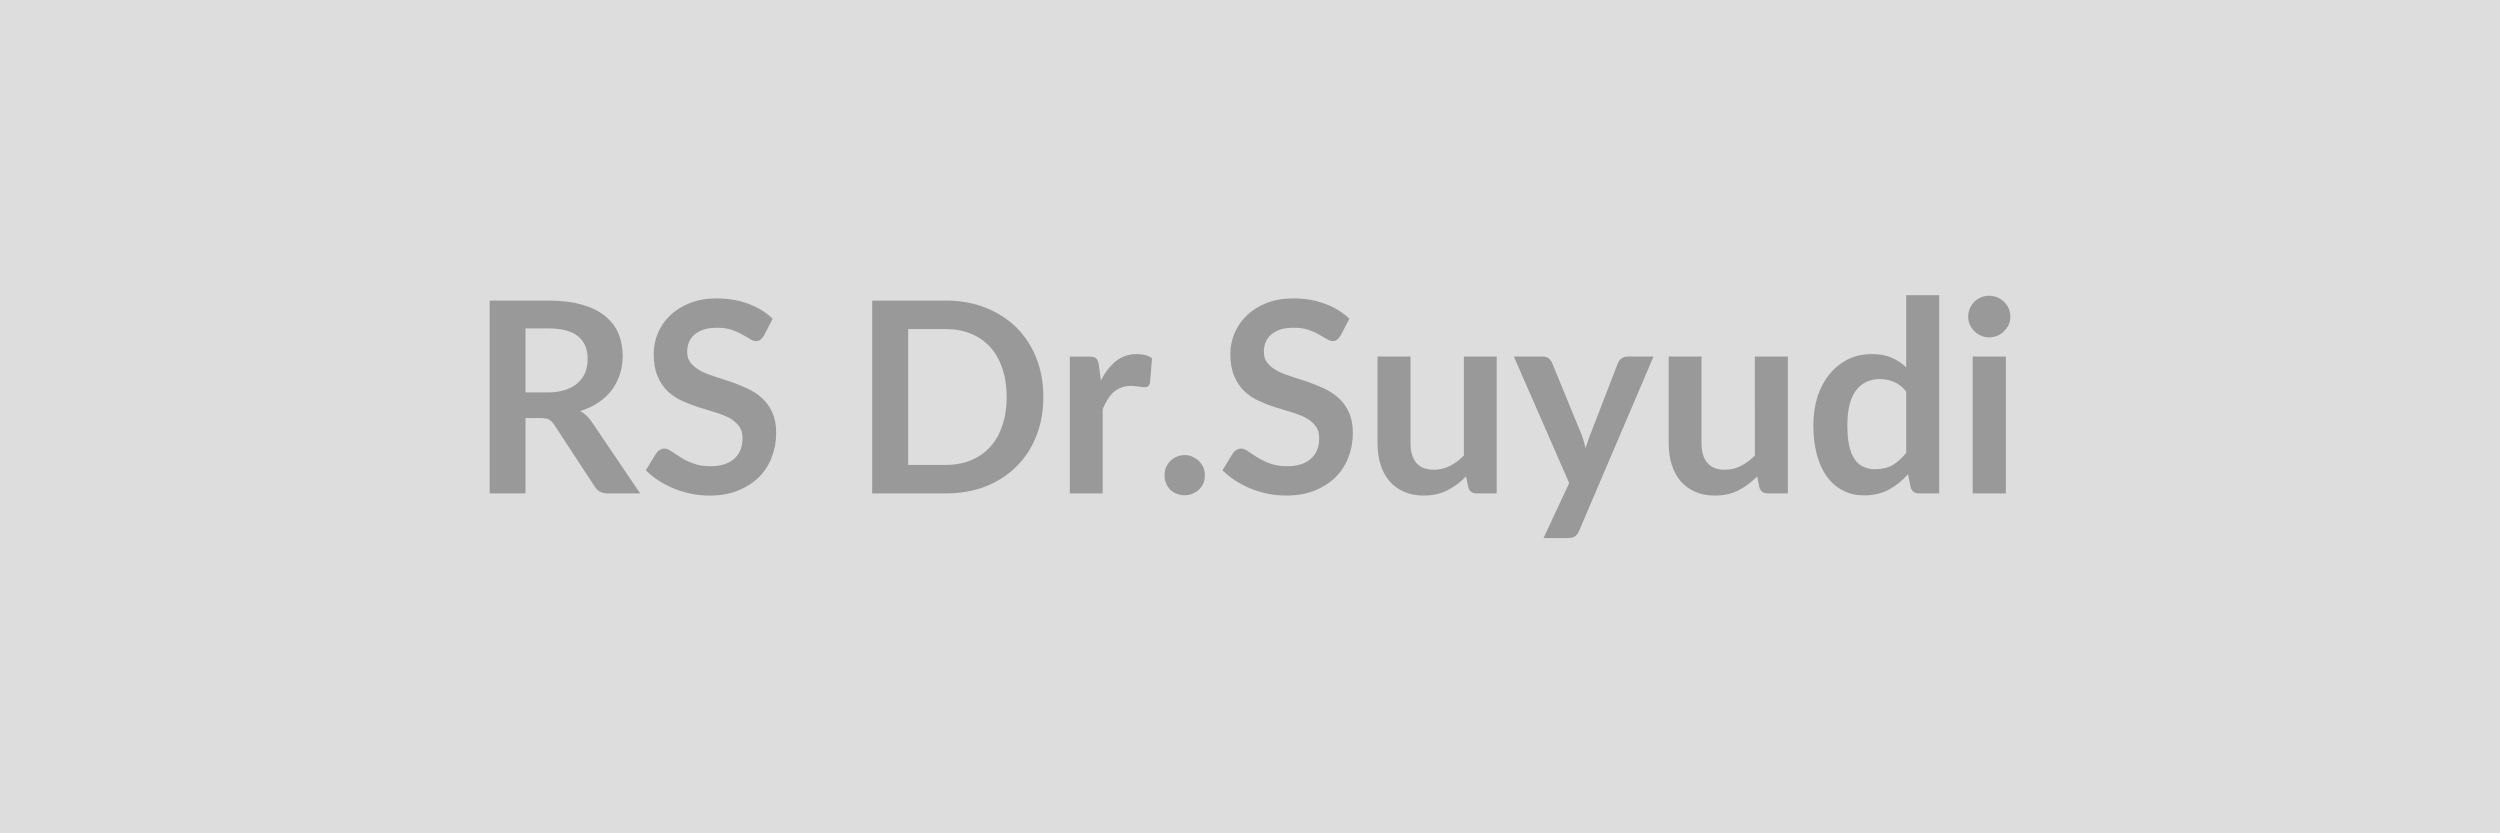
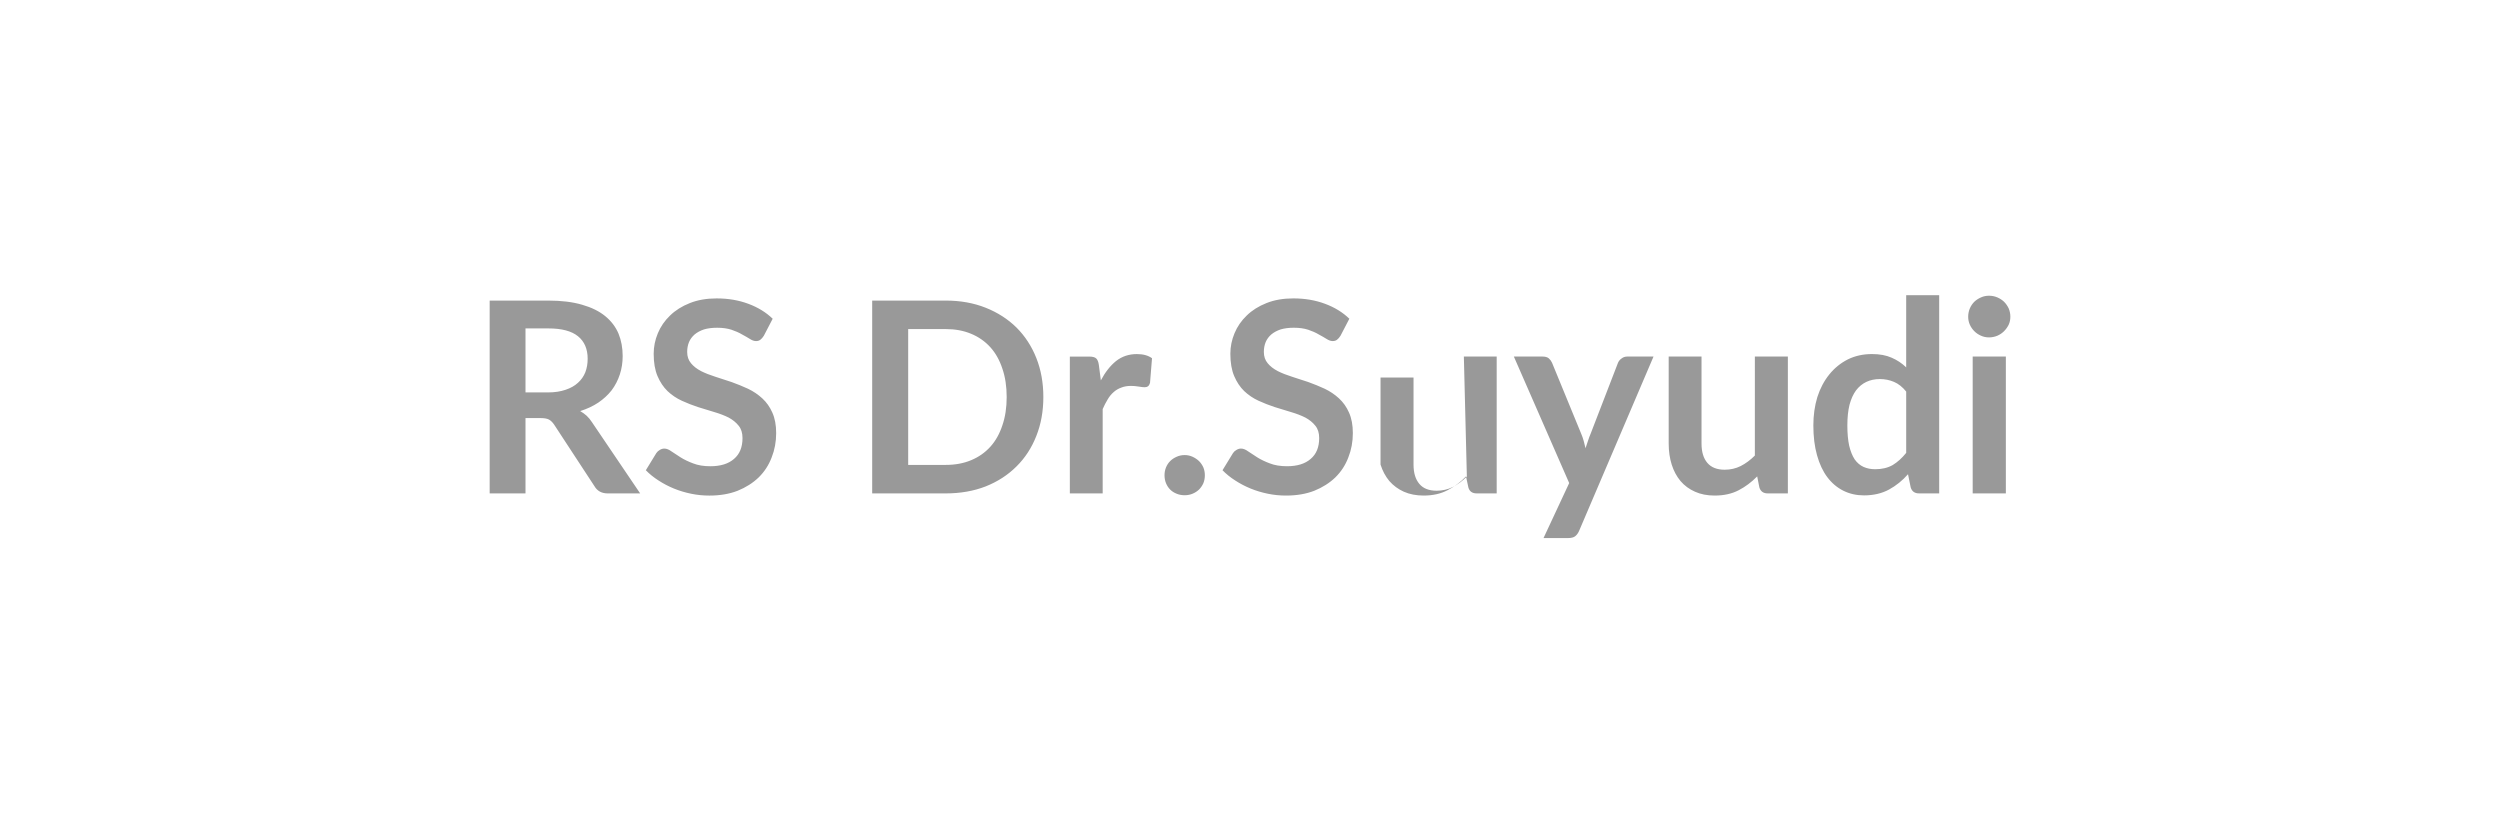
<svg xmlns="http://www.w3.org/2000/svg" width="150" height="50" viewBox="0 0 150 50">
-   <rect width="100%" height="100%" fill="#DDDDDD" />
-   <path fill="#999999" d="M31.53 23.545h1.35q.6 0 1.06-.16.45-.15.74-.42.29-.26.44-.63.14-.37.14-.81 0-.88-.58-1.35t-1.77-.47h-1.38zm3.99 1.79 2.89 4.27h-1.94q-.55 0-.8-.43l-2.43-3.71q-.14-.2-.3-.29-.17-.09-.49-.09h-.92v4.52h-2.15v-11.57h3.53q1.17 0 2.02.25.84.24 1.38.68t.8 1.05q.25.61.25 1.35 0 .58-.17 1.1t-.49.95q-.33.42-.8.74-.48.32-1.09.51.21.12.39.28.17.16.32.39m10.84-6.21-.53 1.02q-.1.16-.21.24-.1.08-.26.08-.17 0-.37-.13-.19-.12-.47-.27-.27-.16-.63-.28-.37-.12-.86-.12-.45 0-.79.1-.33.11-.56.3-.23.2-.34.46-.11.27-.11.59 0 .41.23.68.22.27.6.47.38.19.86.34t.98.32q.5.18.98.4.48.23.86.58t.6.85q.23.51.23 1.23 0 .78-.27 1.46-.26.69-.78 1.2-.52.5-1.26.8-.74.29-1.7.29-.56 0-1.09-.11-.54-.11-1.03-.31t-.92-.48q-.44-.28-.77-.62l.63-1.03q.08-.12.21-.19.13-.08.27-.08.2 0 .43.17.23.16.55.36t.75.36q.43.17 1.03.17.92 0 1.42-.44.51-.43.51-1.25 0-.46-.23-.74-.23-.29-.6-.49-.38-.19-.86-.33t-.98-.3q-.49-.16-.97-.38t-.86-.58q-.37-.36-.6-.9t-.23-1.34q0-.63.25-1.23t.73-1.06q.48-.47 1.19-.75.7-.28 1.61-.28 1.03 0 1.89.32.87.32 1.47.9m16.24 4.7q0 1.27-.42 2.33-.42 1.07-1.19 1.83-.77.77-1.85 1.2-1.08.42-2.4.42h-4.41v-11.57h4.41q1.32 0 2.4.43t1.85 1.19q.77.77 1.19 1.83t.42 2.34m-2.2 0q0-.96-.26-1.71-.25-.76-.72-1.28-.48-.53-1.16-.81-.67-.28-1.52-.28h-2.25v8.15h2.25q.85 0 1.52-.28.68-.28 1.16-.81.47-.52.72-1.28.26-.75.26-1.7m5.53-1.93.12.93q.39-.74.91-1.16.53-.42 1.25-.42.57 0 .91.25l-.12 1.48q-.04.14-.12.2t-.2.06-.36-.04-.46-.04q-.33 0-.58.1-.26.09-.46.27-.21.18-.36.44-.16.26-.3.58v5.06h-1.97v-8.21h1.16q.3 0 .42.11t.16.39m3.94 6.62q0-.25.09-.47t.25-.38.39-.26q.22-.1.48-.1.25 0 .47.1t.39.26q.16.16.26.38.09.22.09.47 0 .26-.09.48-.1.22-.26.38-.17.16-.39.25t-.47.09q-.26 0-.48-.09-.23-.09-.39-.25t-.25-.38-.09-.48m11.09-9.39-.53 1.02q-.1.16-.21.24-.1.08-.26.08-.17 0-.37-.13-.19-.12-.47-.27-.27-.16-.63-.28-.37-.12-.86-.12-.45 0-.79.1-.33.11-.56.3-.23.2-.34.46-.11.27-.11.59 0 .41.23.68.22.27.6.47.38.19.86.34t.98.32q.5.18.98.4.48.23.86.58t.6.85q.23.51.23 1.23 0 .78-.27 1.46-.26.69-.78 1.2-.52.5-1.26.8-.74.29-1.7.29-.56 0-1.09-.11-.54-.11-1.03-.31t-.92-.48q-.44-.28-.77-.62l.63-1.03q.08-.12.21-.19.13-.08.27-.08.2 0 .43.17.23.16.55.36t.75.36q.43.17 1.03.17.92 0 1.42-.44.51-.43.51-1.25 0-.46-.23-.74-.23-.29-.6-.49-.38-.19-.86-.33t-.98-.3q-.49-.16-.97-.38t-.86-.58q-.37-.36-.6-.9t-.23-1.34q0-.63.25-1.23t.73-1.06q.48-.47 1.19-.75.7-.28 1.61-.28 1.03 0 1.89.32.87.32 1.47.9m6.87 2.27h1.97v8.21h-1.2q-.4 0-.5-.36l-.14-.66q-.5.52-1.11.83-.61.32-1.43.32-.67 0-1.19-.23-.51-.23-.87-.64-.35-.42-.53-.99t-.18-1.26v-5.22h1.98v5.22q0 .75.35 1.16.34.41 1.04.41.51 0 .96-.22.45-.23.85-.63zm9.8 0h1.58l-4.47 10.47q-.09.2-.23.31t-.43.11h-1.47l1.54-3.3-3.32-7.59h1.73q.24 0 .37.11.13.12.19.26l1.75 4.26q.09.21.15.43.06.21.11.44.07-.23.15-.45.07-.22.16-.43l1.64-4.25q.07-.16.22-.26.14-.11.33-.11m7.66 0h1.98v8.21h-1.21q-.39 0-.5-.36l-.13-.66q-.51.52-1.11.83-.61.32-1.44.32-.67 0-1.18-.23-.52-.23-.87-.64-.35-.42-.53-.99t-.18-1.26v-5.22h1.97v5.22q0 .75.35 1.16t1.04.41q.52 0 .96-.22.45-.23.85-.63zm9.08 5.78v-3.68q-.33-.41-.73-.58t-.85-.17-.81.17-.62.51q-.25.34-.39.86-.13.53-.13 1.24 0 .72.11 1.22.12.5.33.82.22.31.53.45t.7.14q.61 0 1.05-.25.43-.26.81-.73m0-9.46h1.98v11.89h-1.21q-.39 0-.5-.36l-.16-.79q-.5.57-1.14.92-.65.35-1.5.35-.68 0-1.24-.28t-.96-.81-.62-1.32q-.22-.78-.22-1.79 0-.91.24-1.7.25-.78.72-1.36.46-.57 1.11-.9.65-.32 1.45-.32.69 0 1.18.22.49.21.87.58zm3.99 3.68h1.99v8.21h-1.99zm2.26-2.39q0 .26-.1.48-.11.22-.28.39t-.4.27q-.24.1-.5.1t-.48-.1q-.23-.1-.4-.27t-.27-.39-.1-.48.1-.5q.1-.23.27-.4.17-.16.4-.26.22-.1.48-.1t.5.1q.23.1.4.26.17.17.28.4.1.24.1.5" />
+   <path fill="#999999" d="M31.53 23.545h1.35q.6 0 1.06-.16.45-.15.74-.42.29-.26.44-.63.14-.37.14-.81 0-.88-.58-1.35t-1.77-.47h-1.38zm3.99 1.79 2.89 4.27h-1.94q-.55 0-.8-.43l-2.43-3.71q-.14-.2-.3-.29-.17-.09-.49-.09h-.92v4.52h-2.15v-11.57h3.53q1.17 0 2.02.25.84.24 1.38.68t.8 1.05q.25.61.25 1.35 0 .58-.17 1.1t-.49.95q-.33.42-.8.74-.48.32-1.09.51.21.12.39.28.17.16.32.39m10.84-6.21-.53 1.02q-.1.16-.21.24-.1.08-.26.08-.17 0-.37-.13-.19-.12-.47-.27-.27-.16-.63-.28-.37-.12-.86-.12-.45 0-.79.1-.33.11-.56.3-.23.2-.34.46-.11.27-.11.59 0 .41.23.68.22.27.6.47.38.19.86.34t.98.32q.5.18.98.4.48.23.86.58t.6.85q.23.51.23 1.23 0 .78-.27 1.46-.26.69-.78 1.2-.52.5-1.26.8-.74.29-1.7.29-.56 0-1.09-.11-.54-.11-1.03-.31t-.92-.48q-.44-.28-.77-.62l.63-1.03q.08-.12.21-.19.13-.08.27-.08.2 0 .43.17.23.16.55.36t.75.36q.43.17 1.03.17.92 0 1.42-.44.51-.43.51-1.25 0-.46-.23-.74-.23-.29-.6-.49-.38-.19-.86-.33t-.98-.3q-.49-.16-.97-.38t-.86-.58q-.37-.36-.6-.9t-.23-1.34q0-.63.25-1.23t.73-1.06q.48-.47 1.19-.75.7-.28 1.61-.28 1.03 0 1.89.32.87.32 1.47.9m16.24 4.7q0 1.27-.42 2.33-.42 1.07-1.19 1.83-.77.77-1.85 1.2-1.08.42-2.4.42h-4.41v-11.57h4.41q1.32 0 2.4.43t1.85 1.19q.77.77 1.19 1.83t.42 2.34m-2.2 0q0-.96-.26-1.71-.25-.76-.72-1.28-.48-.53-1.16-.81-.67-.28-1.52-.28h-2.25v8.15h2.25q.85 0 1.52-.28.68-.28 1.16-.81.47-.52.72-1.28.26-.75.26-1.7m5.53-1.93.12.93q.39-.74.91-1.16.53-.42 1.25-.42.57 0 .91.25l-.12 1.48q-.04.14-.12.2t-.2.06-.36-.04-.46-.04q-.33 0-.58.1-.26.09-.46.27-.21.18-.36.44-.16.26-.3.58v5.06h-1.97v-8.21h1.16q.3 0 .42.11t.16.39m3.94 6.62q0-.25.09-.47t.25-.38.39-.26q.22-.1.48-.1.25 0 .47.1t.39.26q.16.16.26.38.09.22.09.47 0 .26-.09.48-.1.22-.26.38-.17.16-.39.25t-.47.09q-.26 0-.48-.09-.23-.09-.39-.25t-.25-.38-.09-.48m11.09-9.39-.53 1.02q-.1.16-.21.24-.1.08-.26.08-.17 0-.37-.13-.19-.12-.47-.27-.27-.16-.63-.28-.37-.12-.86-.12-.45 0-.79.1-.33.11-.56.3-.23.2-.34.46-.11.27-.11.59 0 .41.23.68.22.27.6.47.38.19.86.34t.98.32q.5.18.98.4.48.23.86.58t.6.85q.23.51.23 1.23 0 .78-.27 1.46-.26.69-.78 1.2-.52.5-1.26.8-.74.29-1.7.29-.56 0-1.09-.11-.54-.11-1.03-.31t-.92-.48q-.44-.28-.77-.62l.63-1.03q.08-.12.21-.19.13-.08.27-.08.2 0 .43.17.23.16.55.36t.75.36q.43.17 1.03.17.92 0 1.42-.44.51-.43.51-1.25 0-.46-.23-.74-.23-.29-.6-.49-.38-.19-.86-.33t-.98-.3q-.49-.16-.97-.38t-.86-.58q-.37-.36-.6-.9t-.23-1.34q0-.63.25-1.23t.73-1.06q.48-.47 1.19-.75.7-.28 1.61-.28 1.03 0 1.89.32.87.32 1.47.9m6.87 2.27h1.97v8.21h-1.2q-.4 0-.5-.36l-.14-.66q-.5.52-1.11.83-.61.32-1.43.32-.67 0-1.19-.23-.51-.23-.87-.64-.35-.42-.53-.99v-5.22h1.98v5.22q0 .75.35 1.16.34.41 1.04.41.51 0 .96-.22.45-.23.85-.63zm9.8 0h1.58l-4.47 10.47q-.09.2-.23.31t-.43.11h-1.47l1.54-3.3-3.32-7.59h1.73q.24 0 .37.11.13.12.19.26l1.75 4.26q.09.21.15.43.06.21.11.44.07-.23.15-.45.07-.22.16-.43l1.64-4.25q.07-.16.22-.26.14-.11.33-.11m7.66 0h1.98v8.21h-1.21q-.39 0-.5-.36l-.13-.66q-.51.52-1.11.83-.61.32-1.44.32-.67 0-1.18-.23-.52-.23-.87-.64-.35-.42-.53-.99t-.18-1.26v-5.22h1.97v5.22q0 .75.35 1.16t1.04.41q.52 0 .96-.22.45-.23.85-.63zm9.08 5.78v-3.68q-.33-.41-.73-.58t-.85-.17-.81.17-.62.51q-.25.34-.39.86-.13.53-.13 1.24 0 .72.11 1.22.12.5.33.82.22.31.53.45t.7.14q.61 0 1.05-.25.43-.26.81-.73m0-9.46h1.98v11.89h-1.21q-.39 0-.5-.36l-.16-.79q-.5.57-1.14.92-.65.35-1.5.35-.68 0-1.24-.28t-.96-.81-.62-1.32q-.22-.78-.22-1.79 0-.91.24-1.7.25-.78.72-1.36.46-.57 1.11-.9.65-.32 1.45-.32.69 0 1.18.22.49.21.87.58zm3.99 3.68h1.99v8.21h-1.99zm2.26-2.39q0 .26-.1.48-.11.22-.28.39t-.4.27q-.24.1-.5.1t-.48-.1q-.23-.1-.4-.27t-.27-.39-.1-.48.1-.5q.1-.23.27-.4.17-.16.4-.26.22-.1.48-.1t.5.1q.23.1.4.26.17.17.28.4.1.24.1.5" />
</svg>